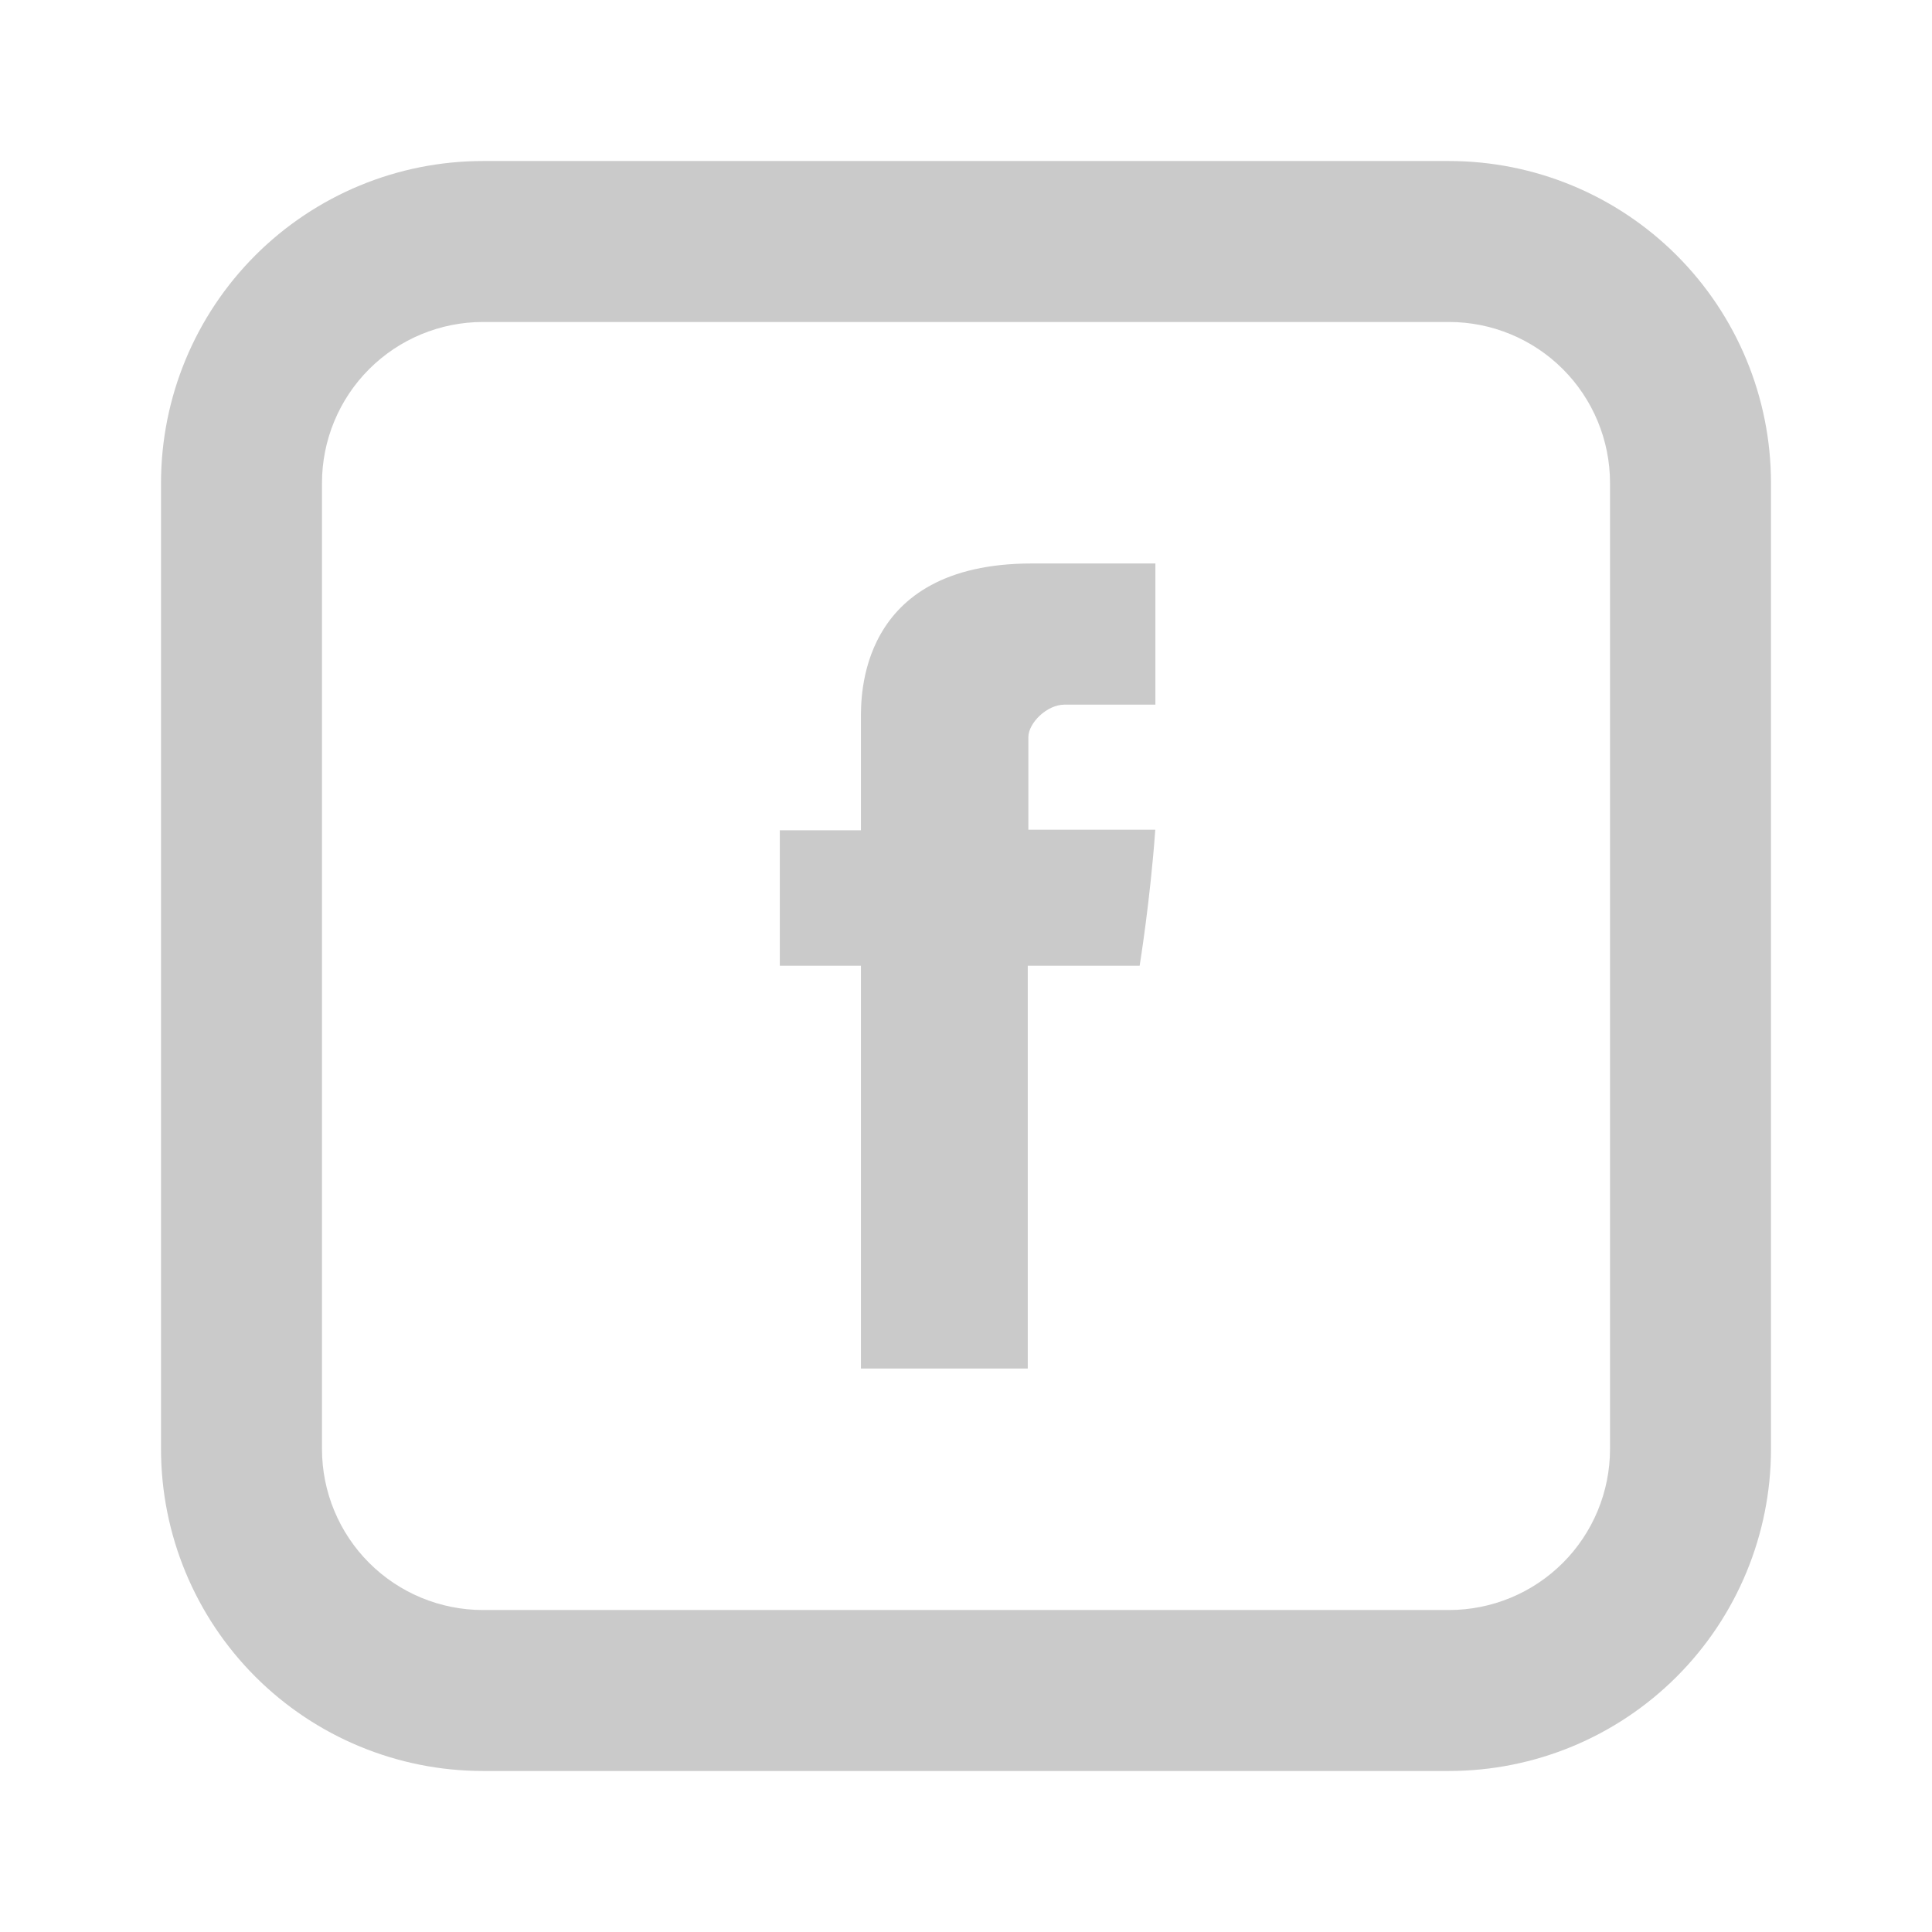
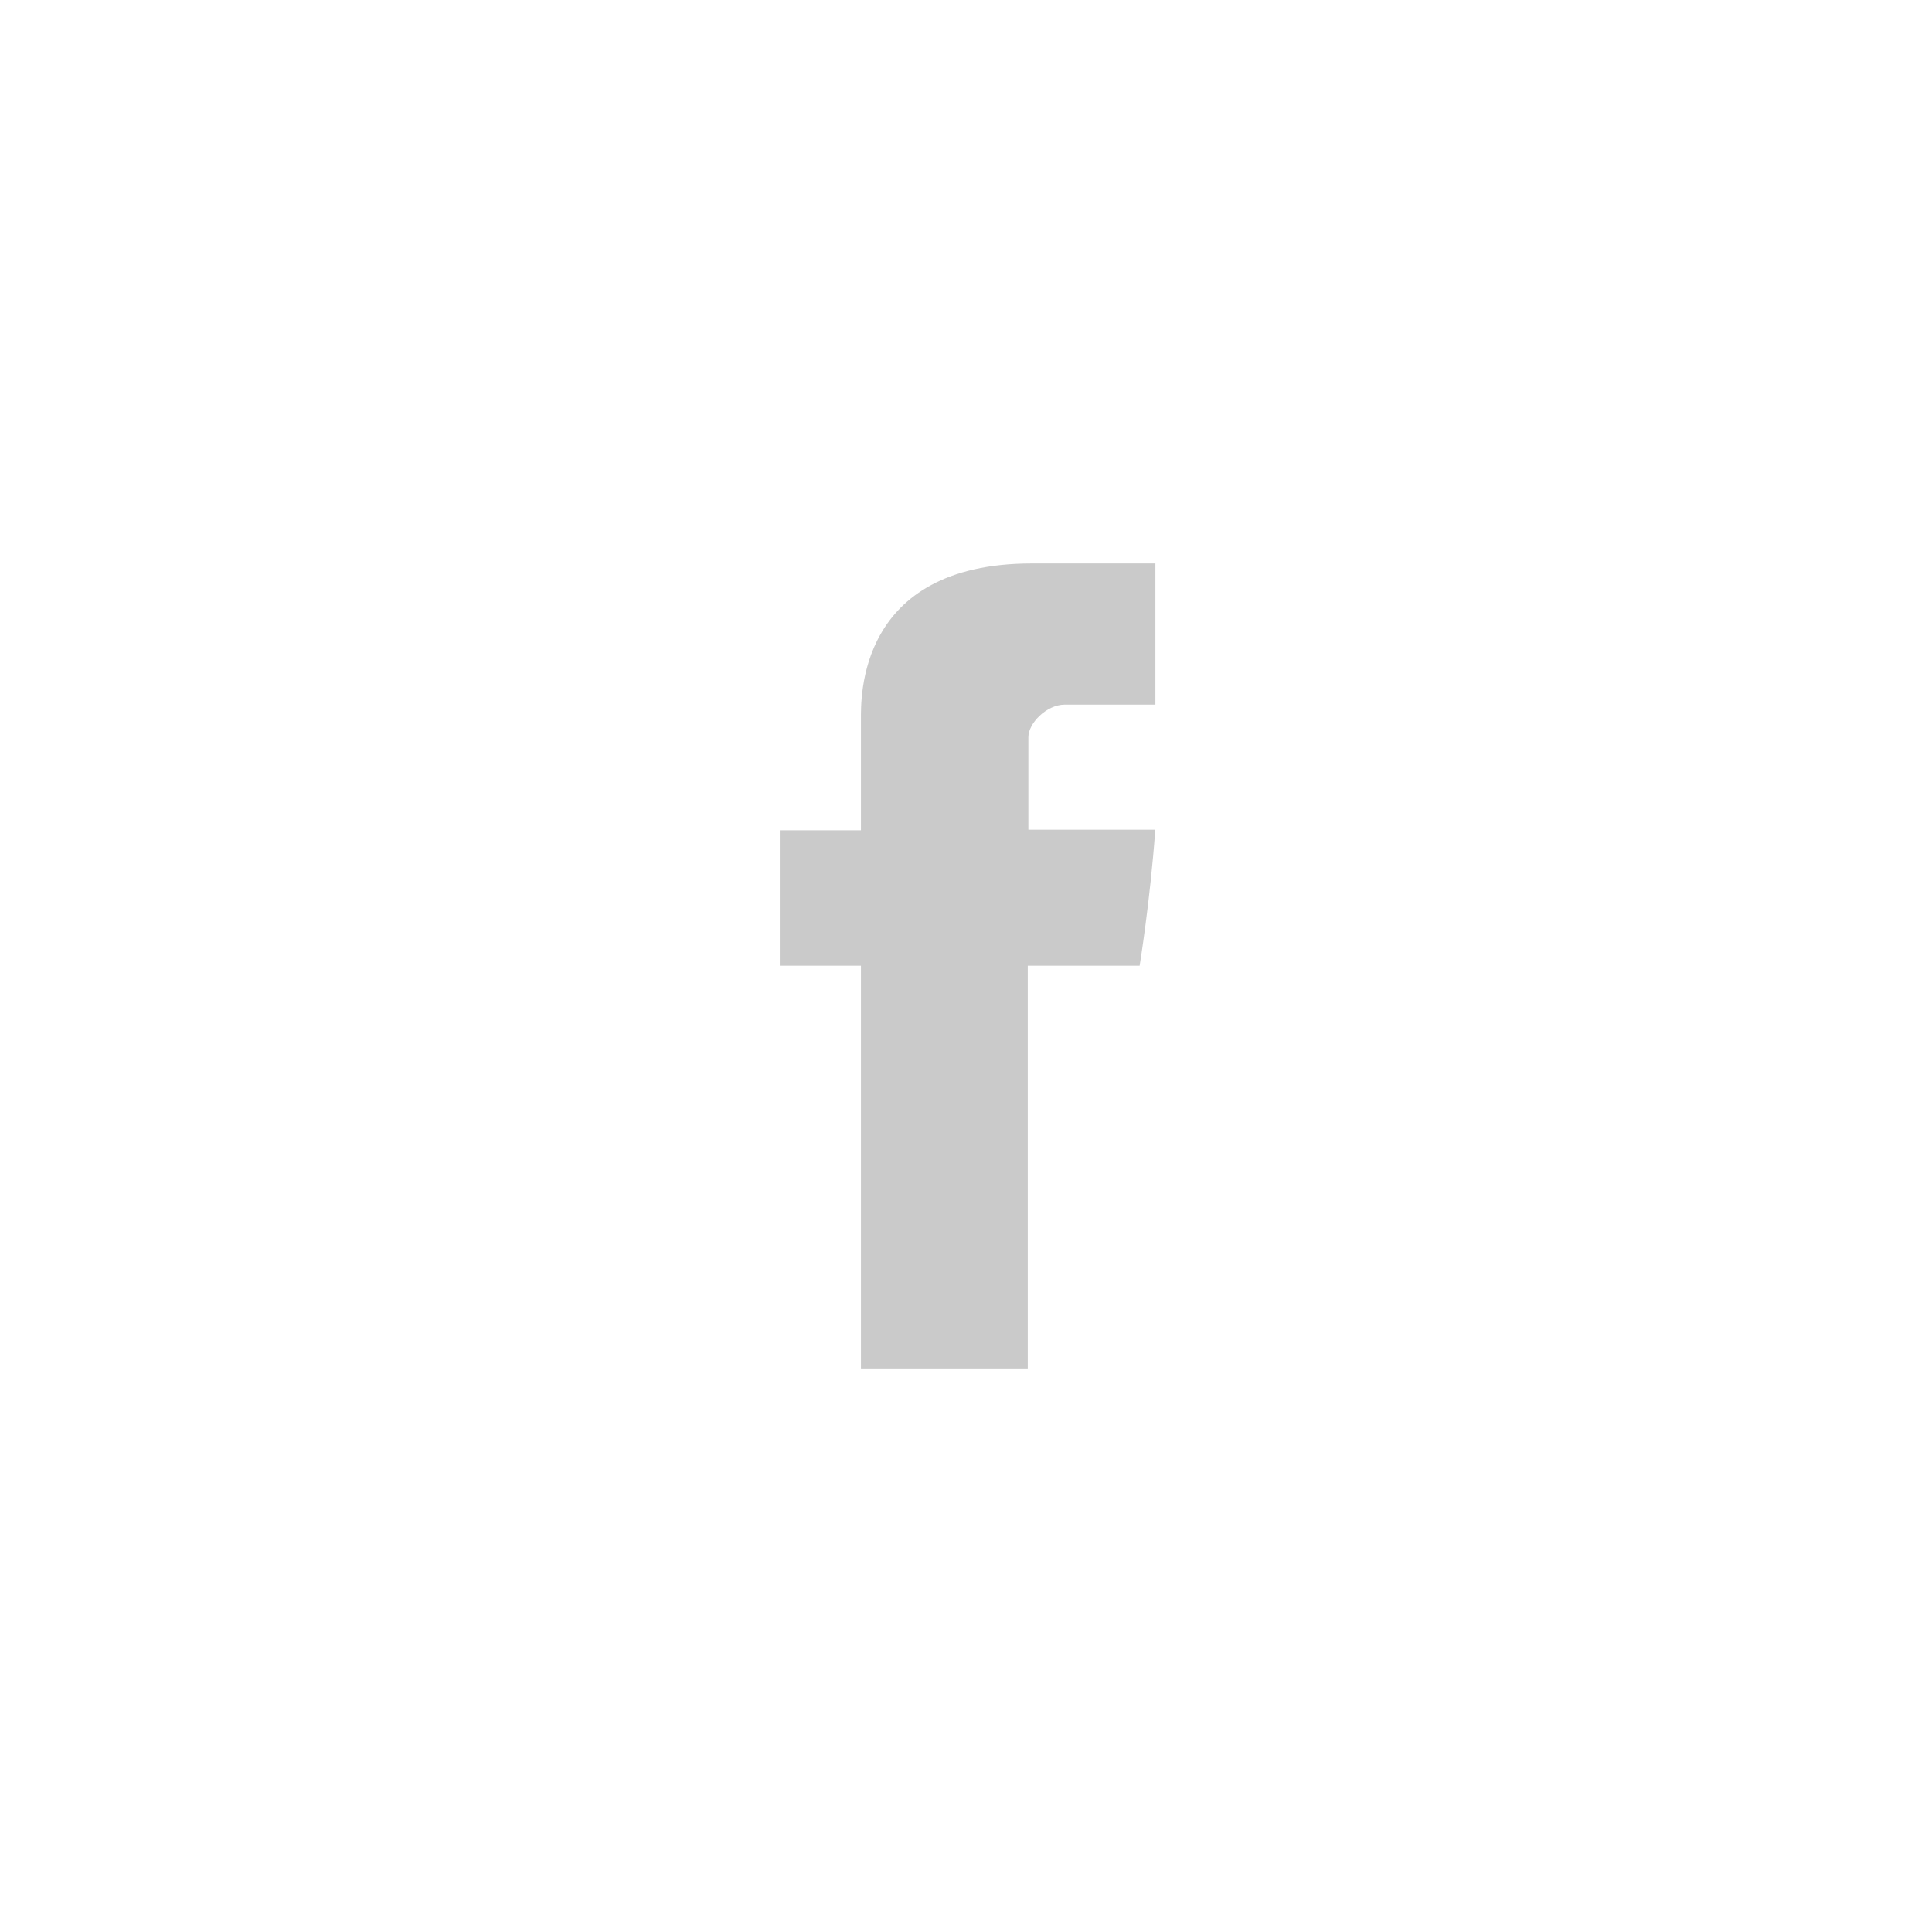
<svg xmlns="http://www.w3.org/2000/svg" width="32" height="32" viewBox="0 0 32 32" fill="none">
  <path d="M14.26 11.916V13.752H12.916V15.996H14.26V22.667H17.023V15.996H18.876C18.876 15.996 19.051 14.92 19.135 13.743H17.033V12.209C17.033 11.979 17.335 11.671 17.633 11.671H19.137V9.333H17.091C14.192 9.333 14.26 11.58 14.26 11.916Z" fill="#CACACA" />
-   <path d="M8 5.333C7.293 5.333 6.614 5.614 6.114 6.114C5.614 6.614 5.333 7.293 5.333 8V24C5.333 24.707 5.614 25.386 6.114 25.886C6.614 26.386 7.293 26.667 8 26.667H24C24.707 26.667 25.386 26.386 25.886 25.886C26.386 25.386 26.667 24.707 26.667 24V8C26.667 7.293 26.386 6.614 25.886 6.114C25.386 5.614 24.707 5.333 24 5.333H8ZM8 2.667H24C25.415 2.667 26.771 3.229 27.771 4.229C28.771 5.229 29.333 6.585 29.333 8V24C29.333 25.414 28.771 26.771 27.771 27.771C26.771 28.771 25.415 29.333 24 29.333H8C6.585 29.333 5.229 28.771 4.229 27.771C3.229 26.771 2.667 25.414 2.667 24V8C2.667 6.585 3.229 5.229 4.229 4.229C5.229 3.229 6.585 2.667 8 2.667Z" fill="#CACACA" />
</svg>